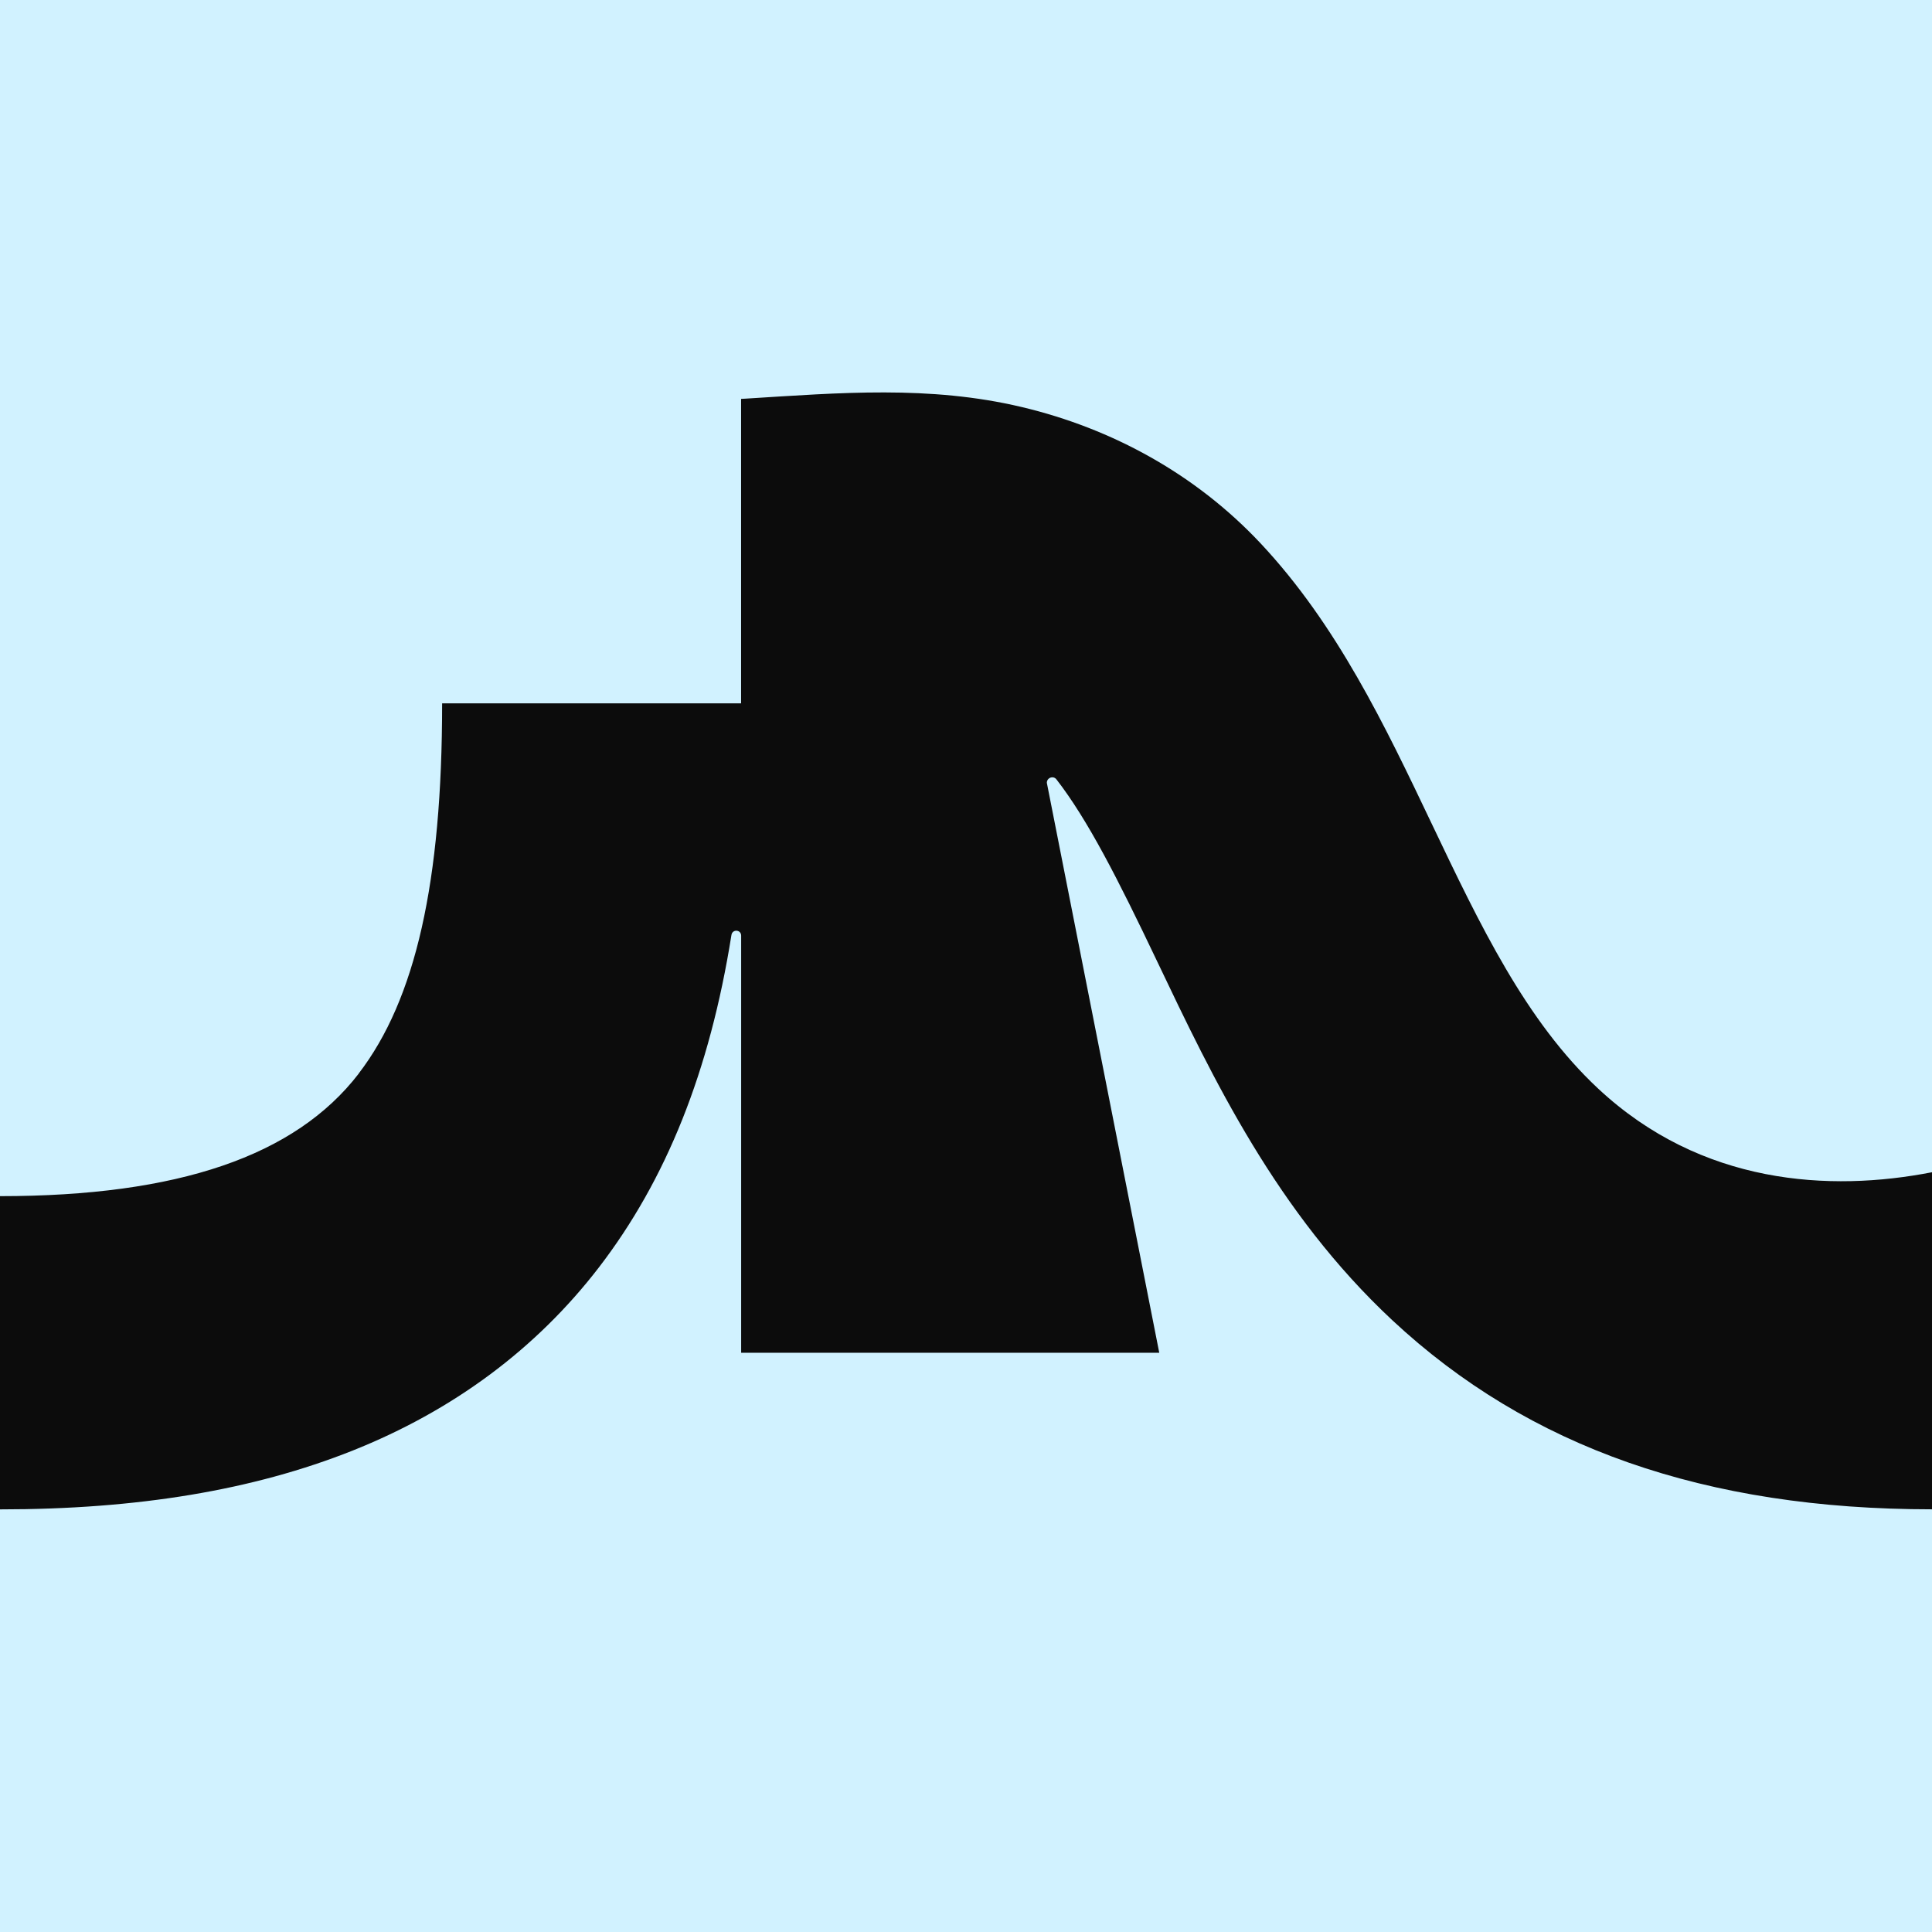
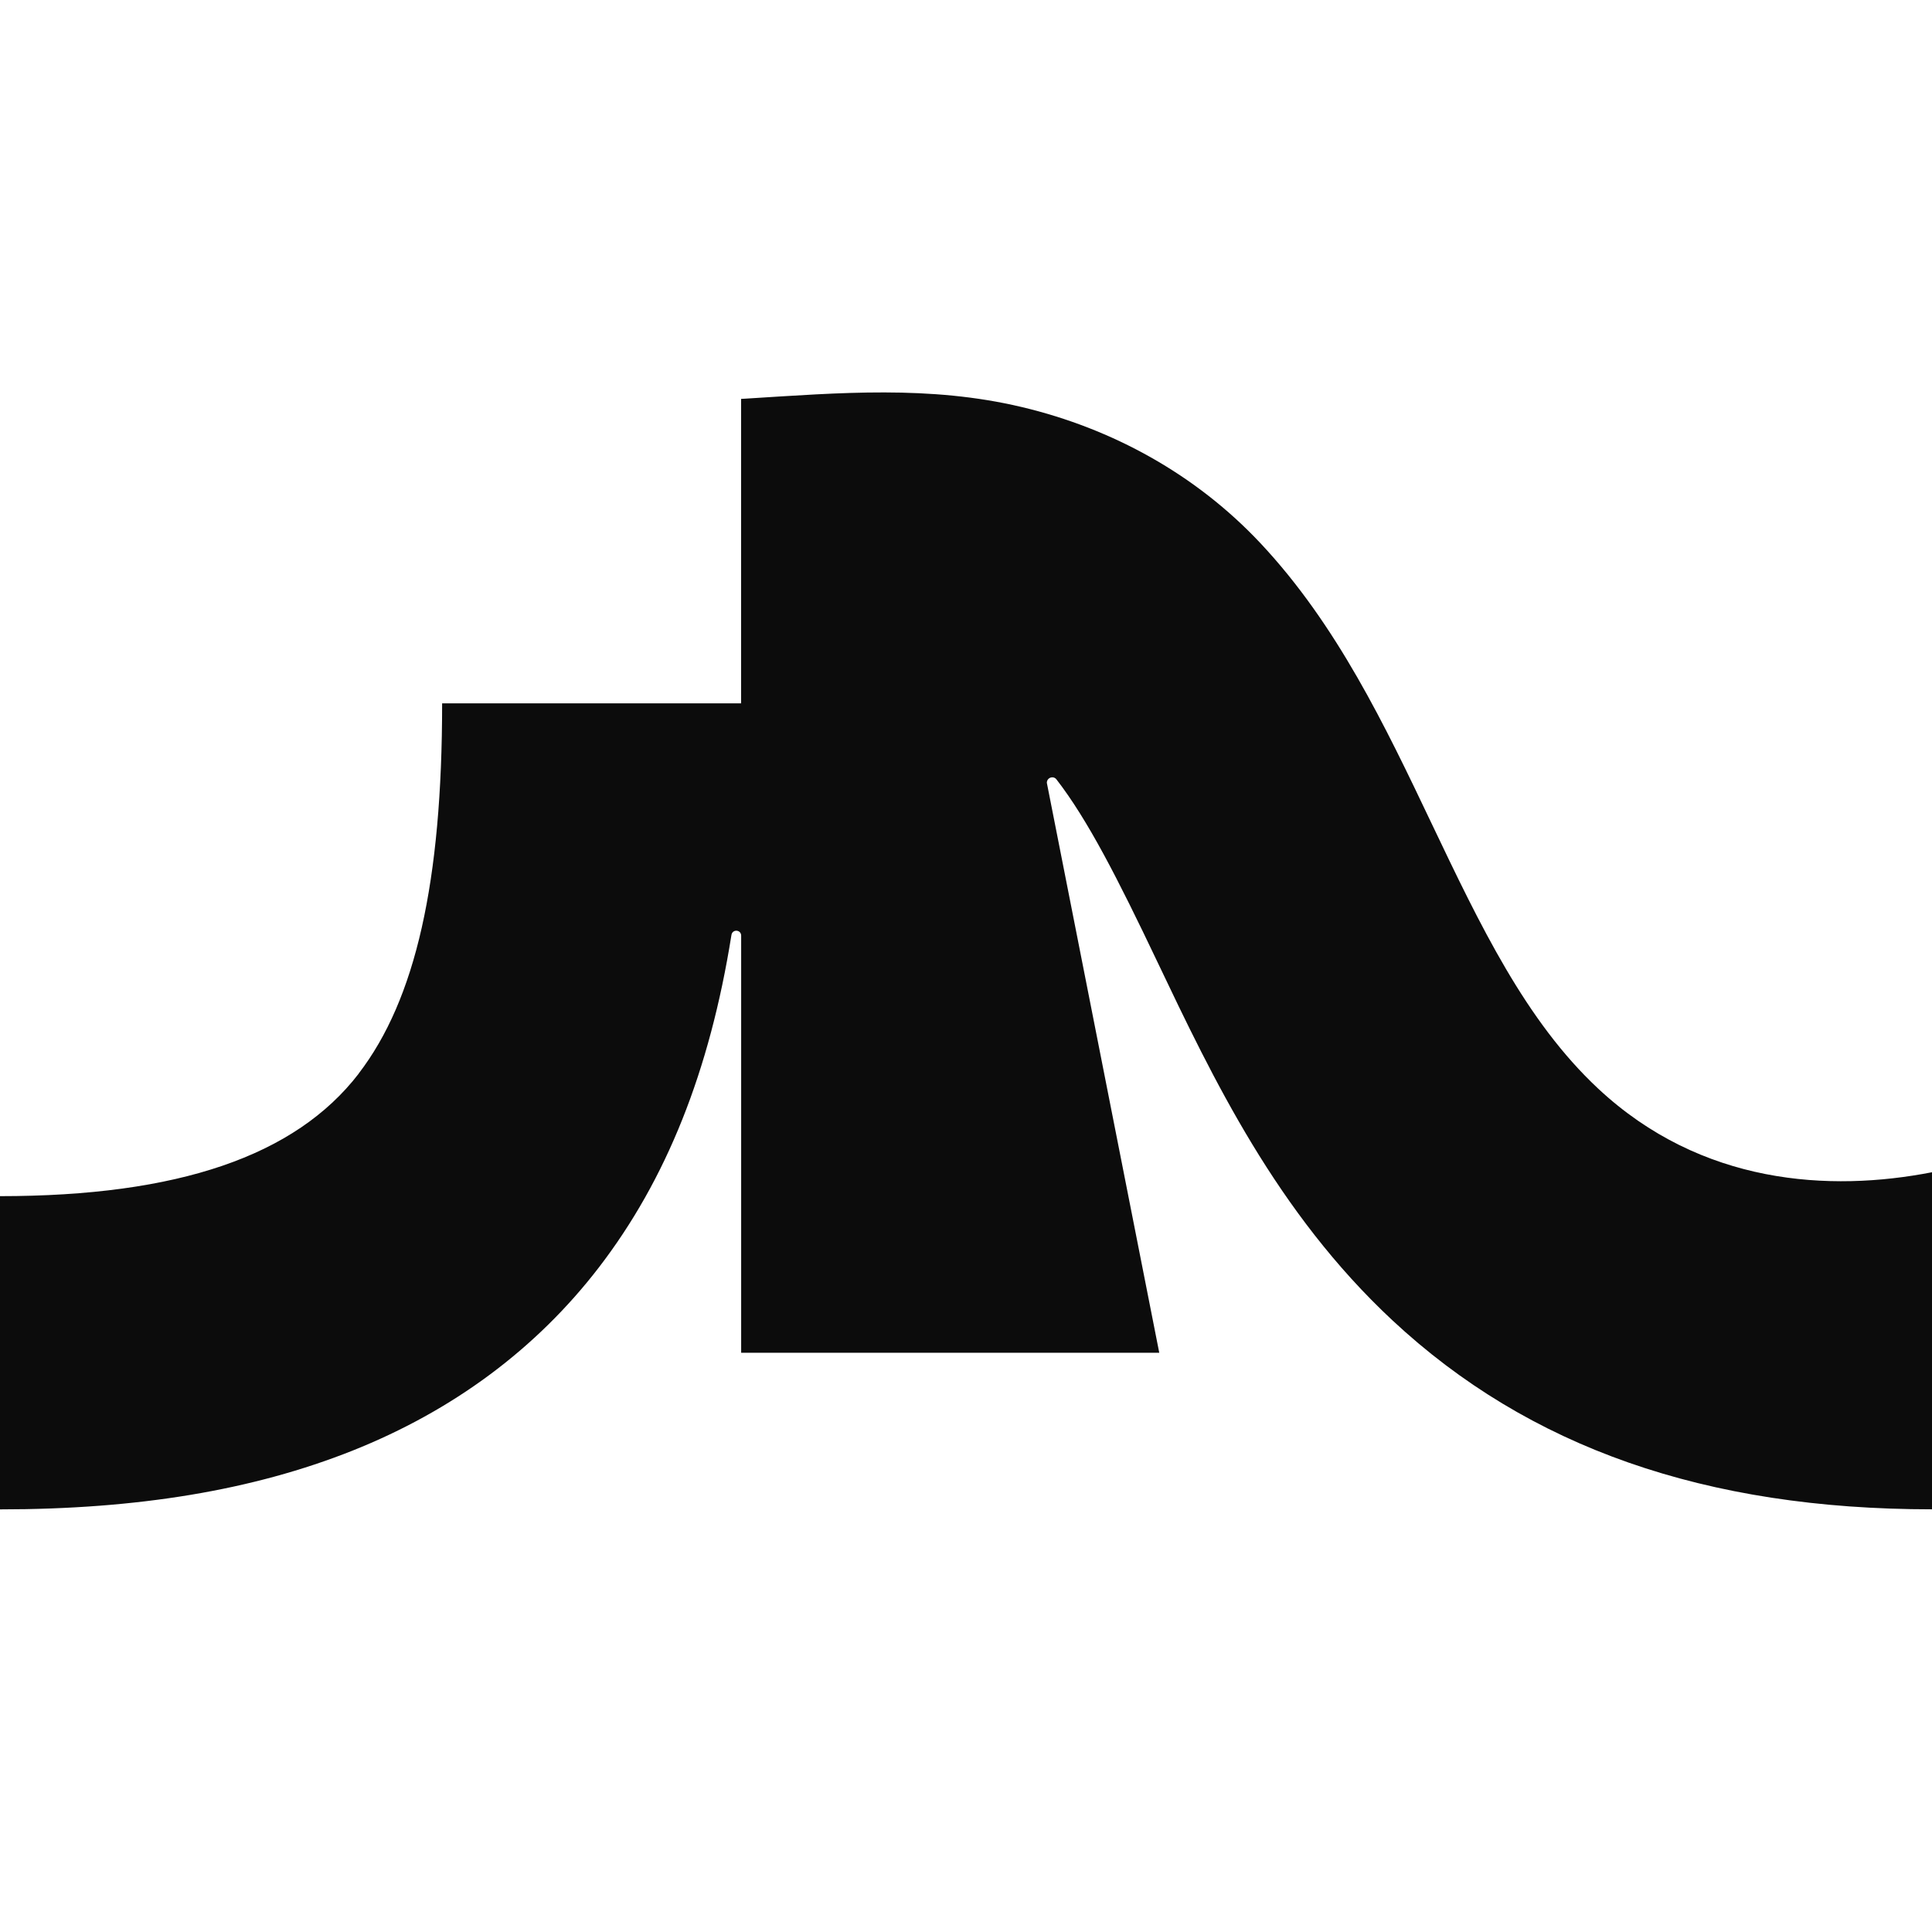
<svg xmlns="http://www.w3.org/2000/svg" width="32" height="32" viewBox="0 0 32 32" fill="none">
-   <rect width="32" height="32" fill="#D1F2FF" />
  <path d="M5.941 17.781C6.884 16.554 7.323 14.607 7.323 11.65H12.275V6.607C12.304 6.605 12.333 6.604 12.362 6.602C13.904 6.506 15.397 6.379 16.924 6.742C18.424 7.098 19.807 7.857 20.878 8.998C22.145 10.349 22.942 12.023 23.713 13.642C24.515 15.324 25.272 16.913 26.472 18.032C28.181 19.627 30.306 19.746 32 19.416V24.999C28.245 24.999 25.322 23.975 23.063 21.869C21.146 20.081 20.093 17.869 19.163 15.917C18.513 14.552 18.017 13.579 17.498 12.909C17.446 12.842 17.339 12.88 17.339 12.966L19.201 22.406H12.276V15.498C12.276 15.396 12.131 15.385 12.115 15.486C11.755 17.747 11.035 19.541 9.919 20.993C8.882 22.341 7.507 23.363 5.834 24.029C4.19 24.682 2.282 25 2.33508e-07 25V19.812C2.948 19.812 4.891 19.148 5.942 17.782L5.941 17.781Z" fill="#0C0C0C" />
</svg>